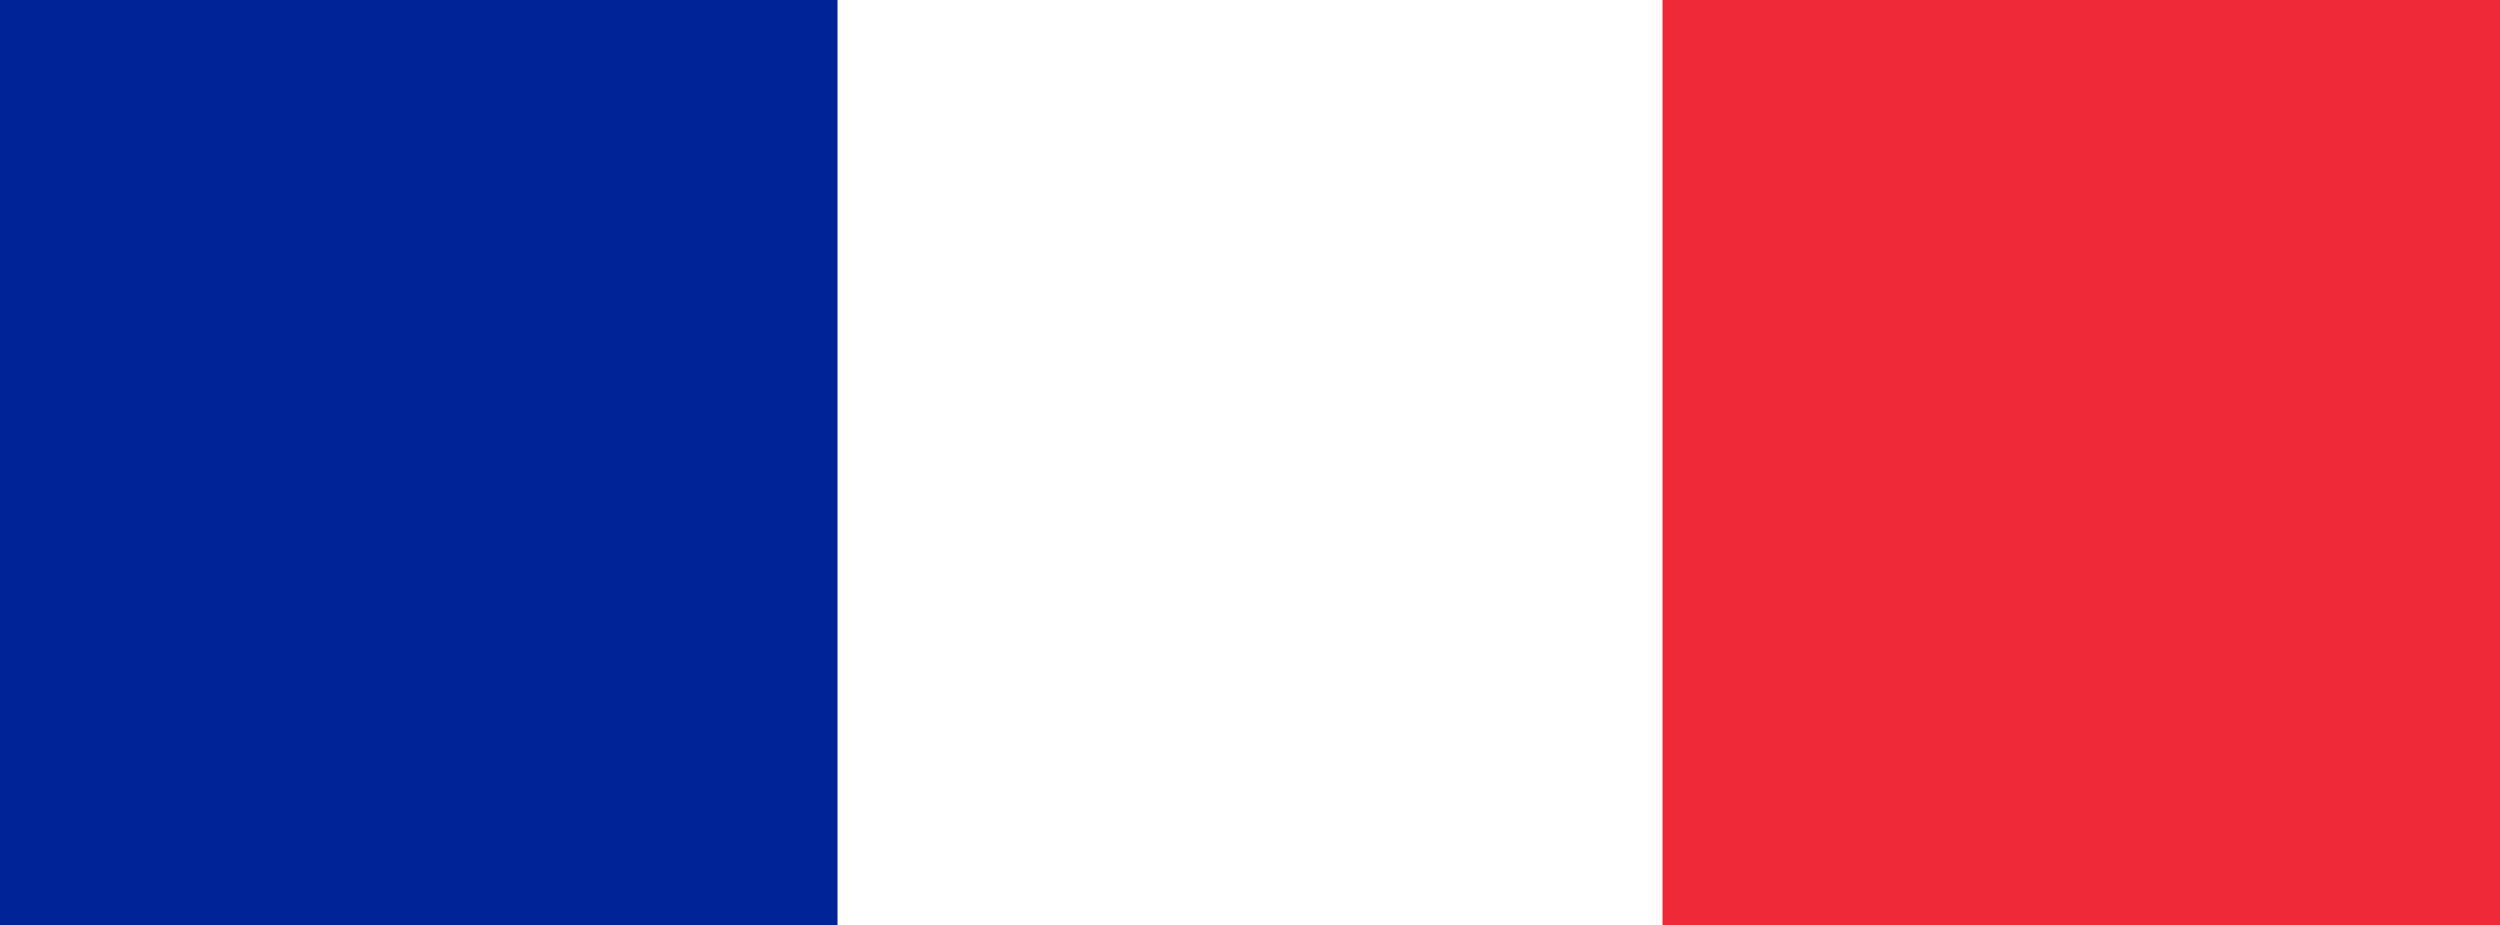
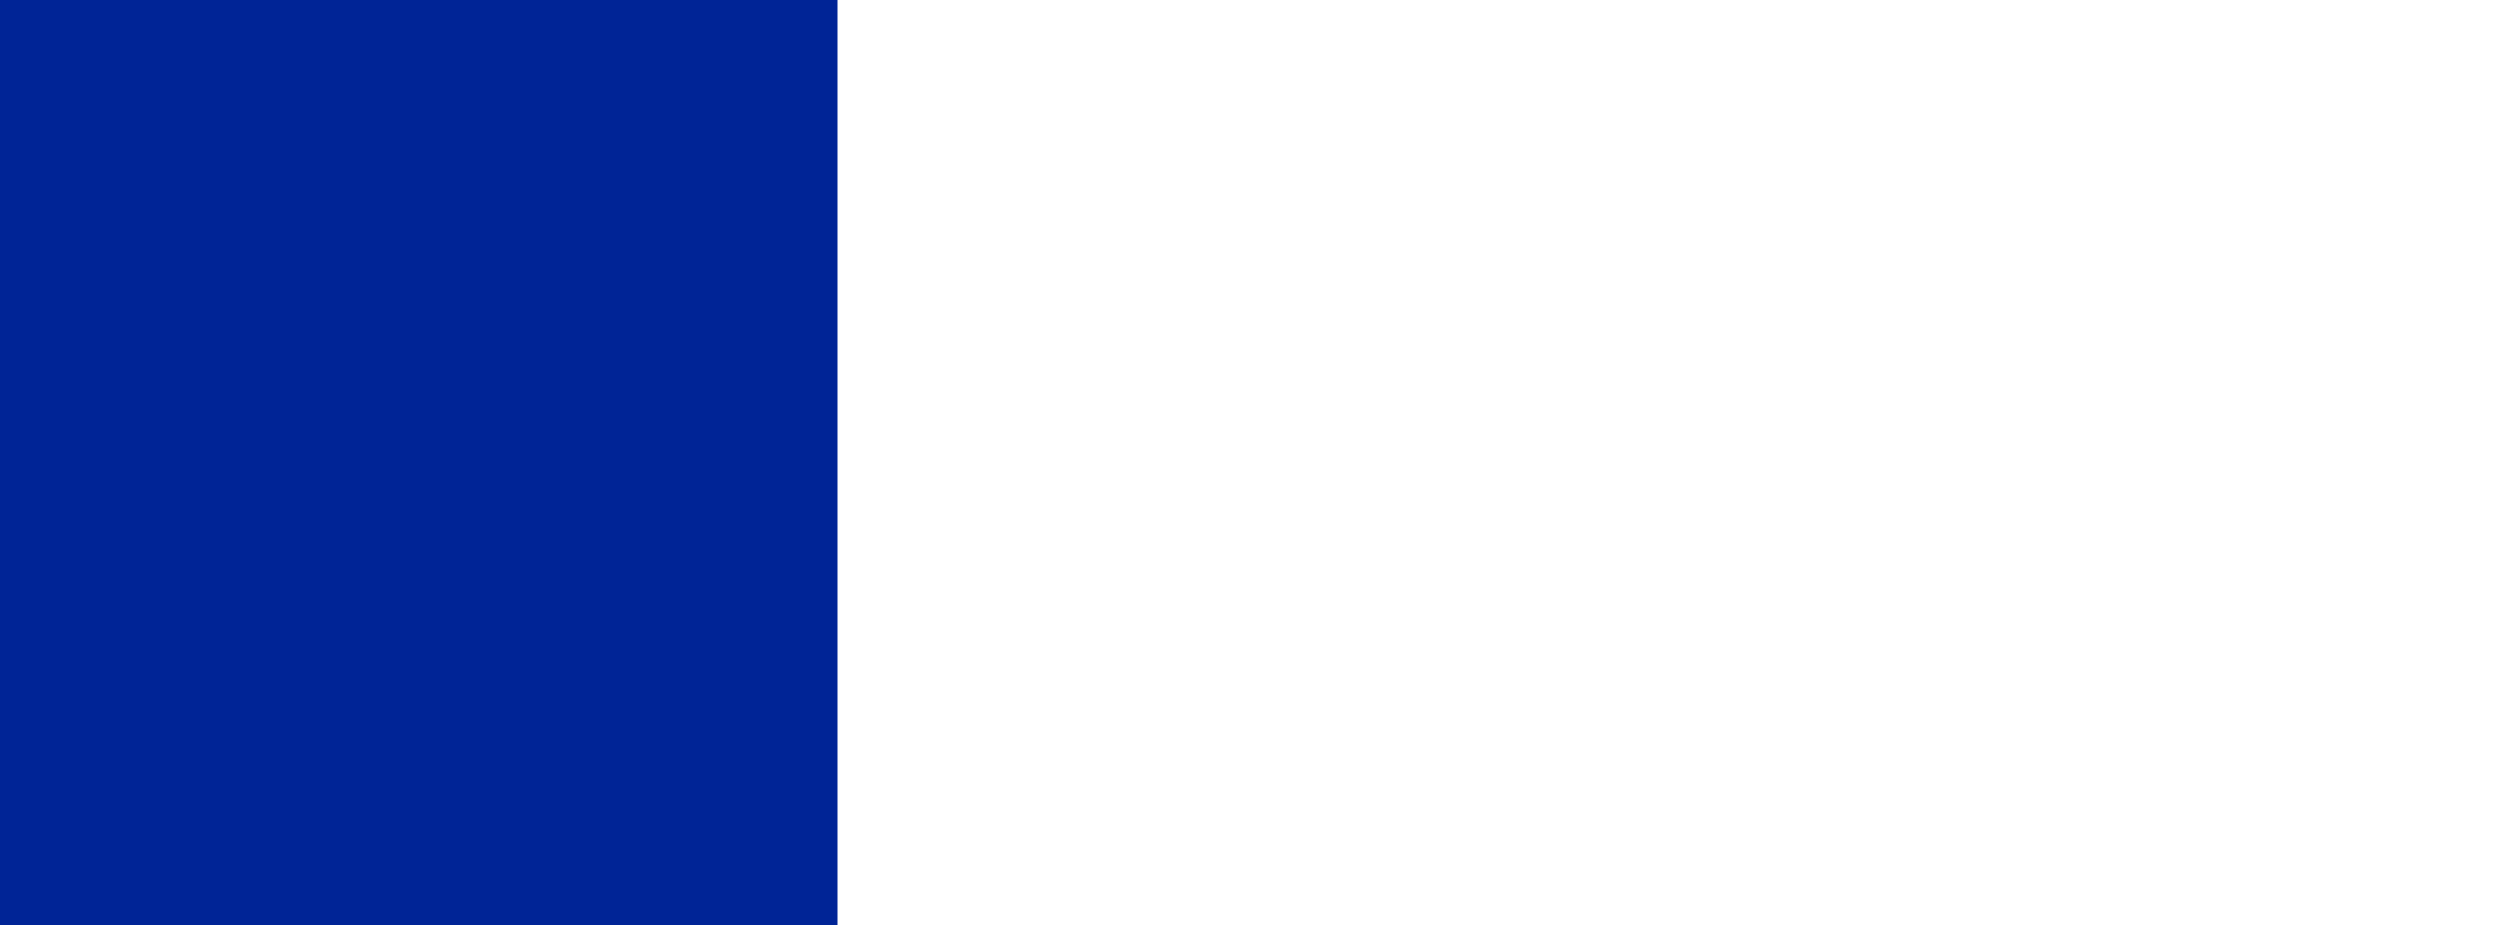
<svg xmlns="http://www.w3.org/2000/svg" version="1.1" id="Calque_1" x="0px" y="0px" viewBox="0 0 200 74" style="enable-background:new 0 0 200 74;" xml:space="preserve">
  <style type="text/css">
	.st0{fill:#FFFFFF;}
	.st1{fill:#002496;}
	.st2{fill:#ED2838;}
</style>
-   <rect y="-3" class="st0" width="200" height="80" />
  <rect y="-3" class="st1" width="67" height="80" />
-   <rect x="133" y="-3" class="st2" width="67" height="80" />
</svg>